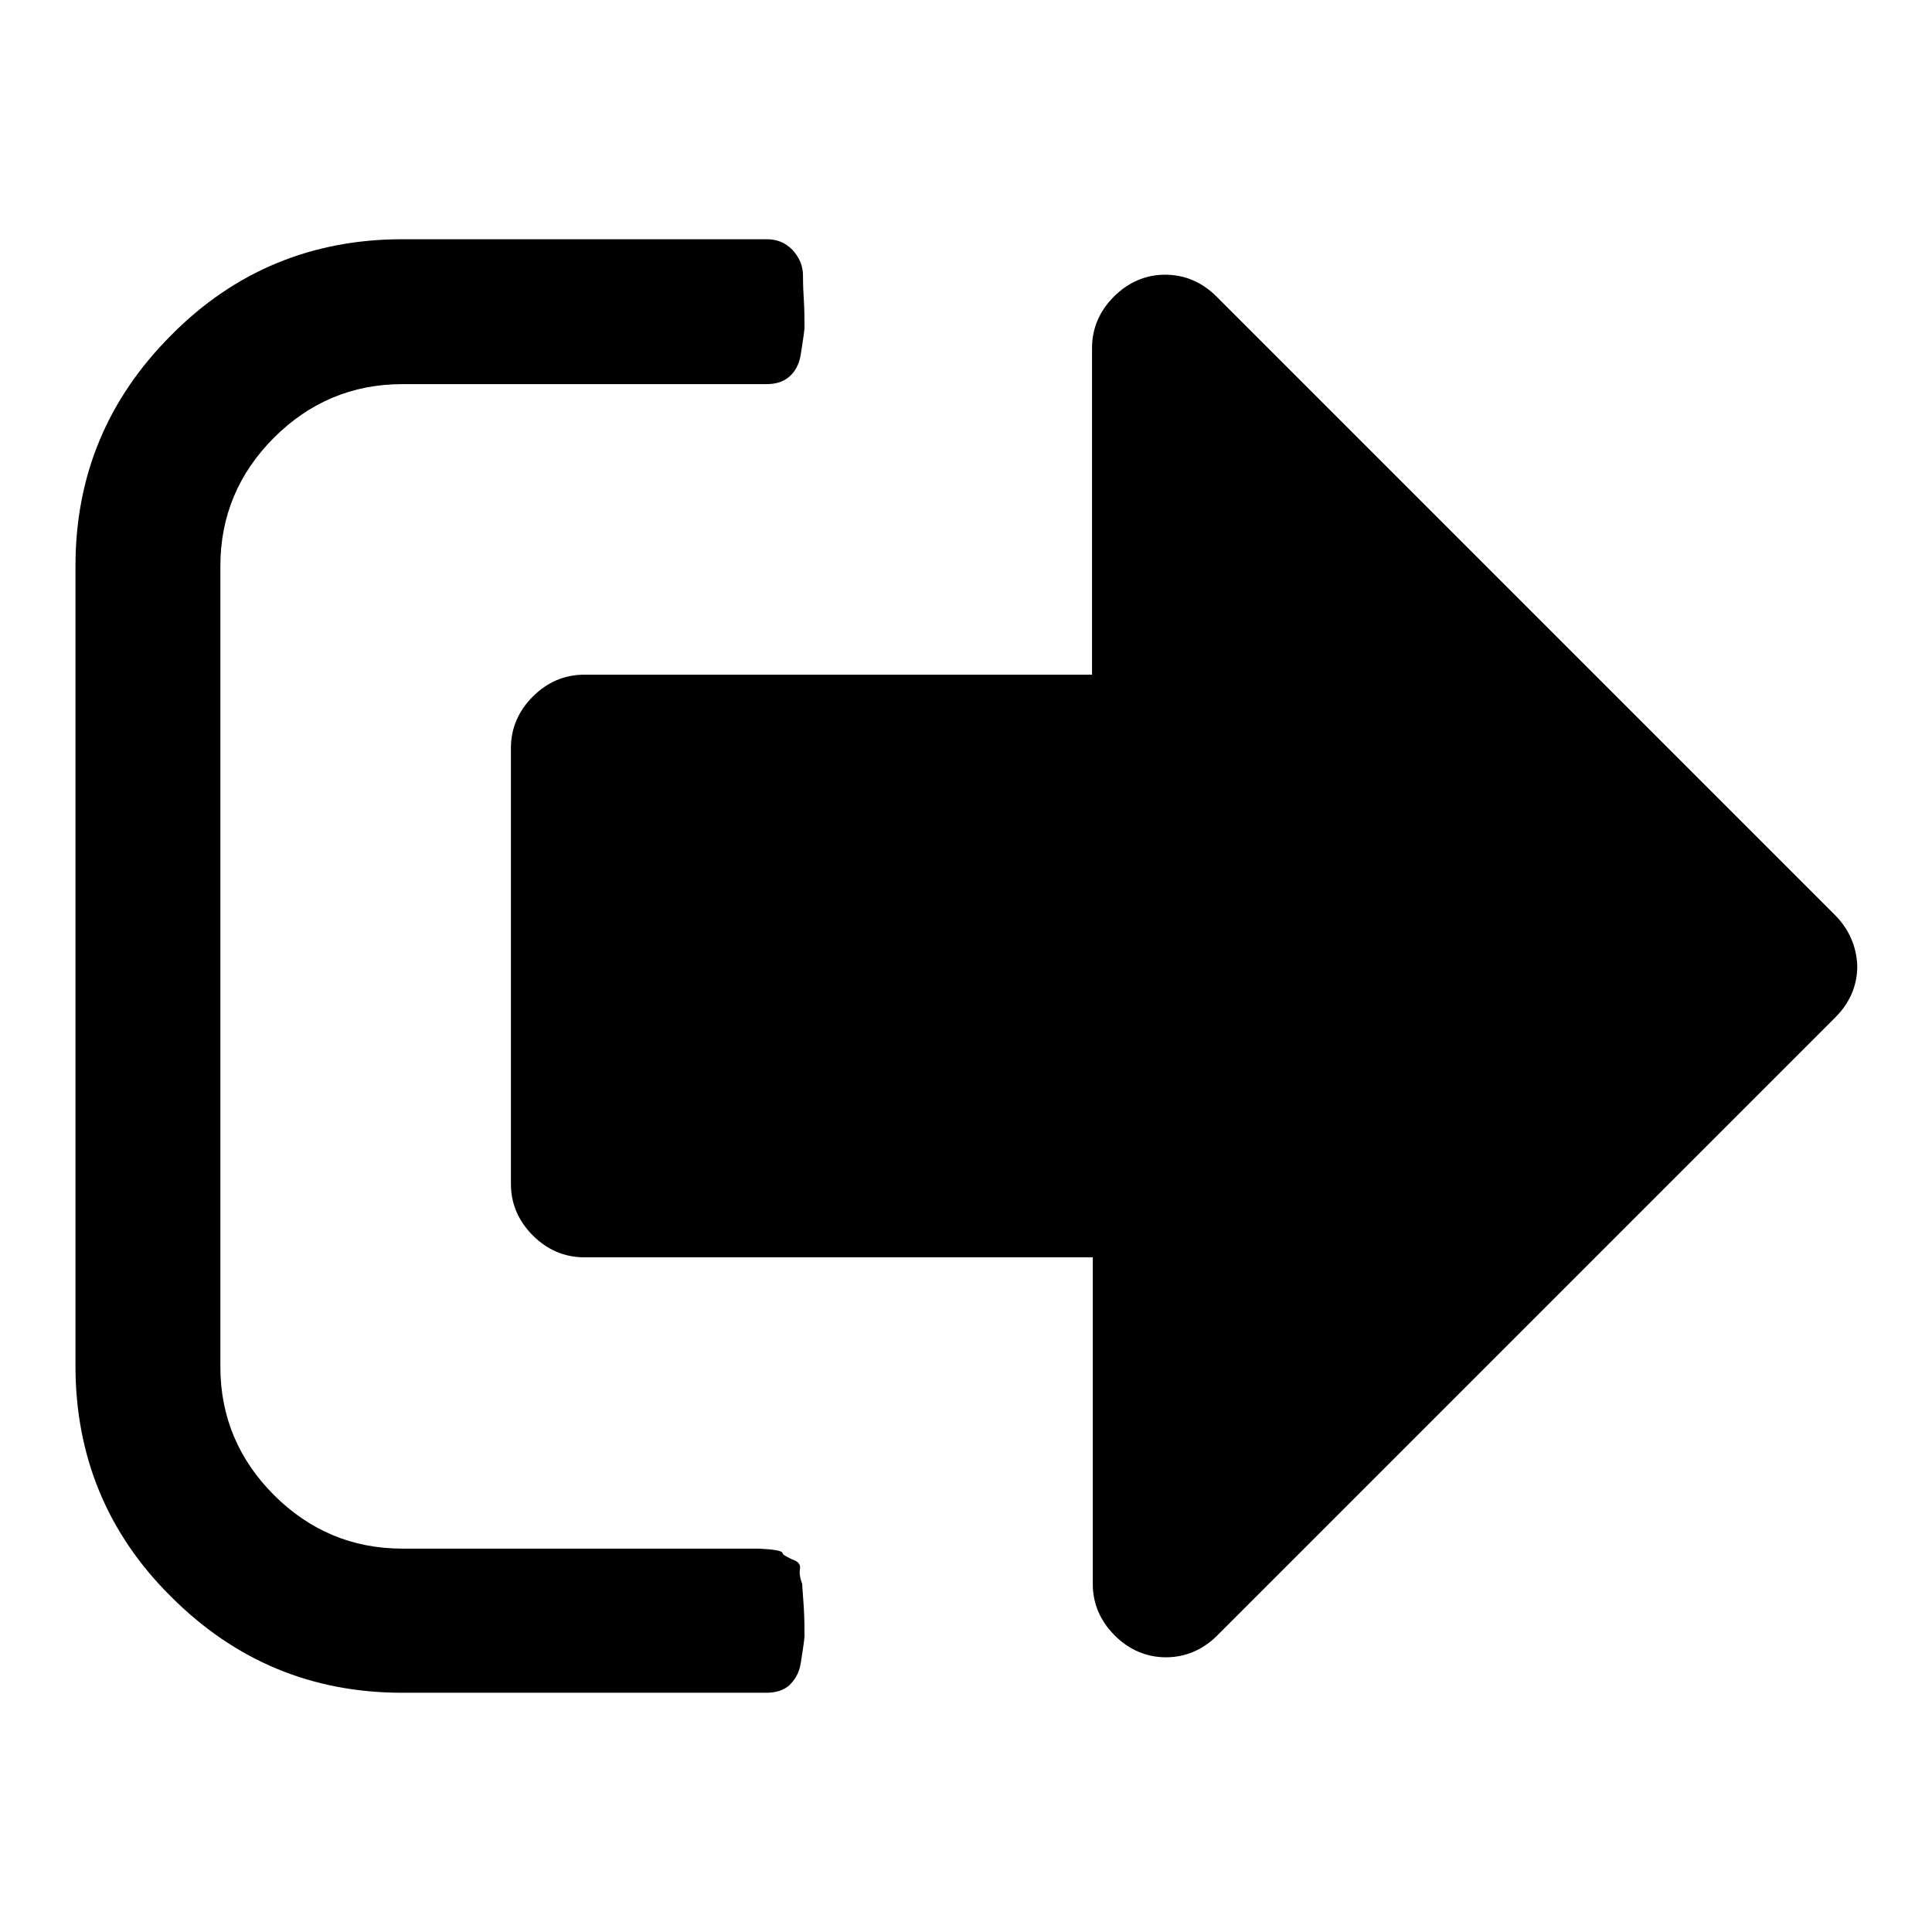
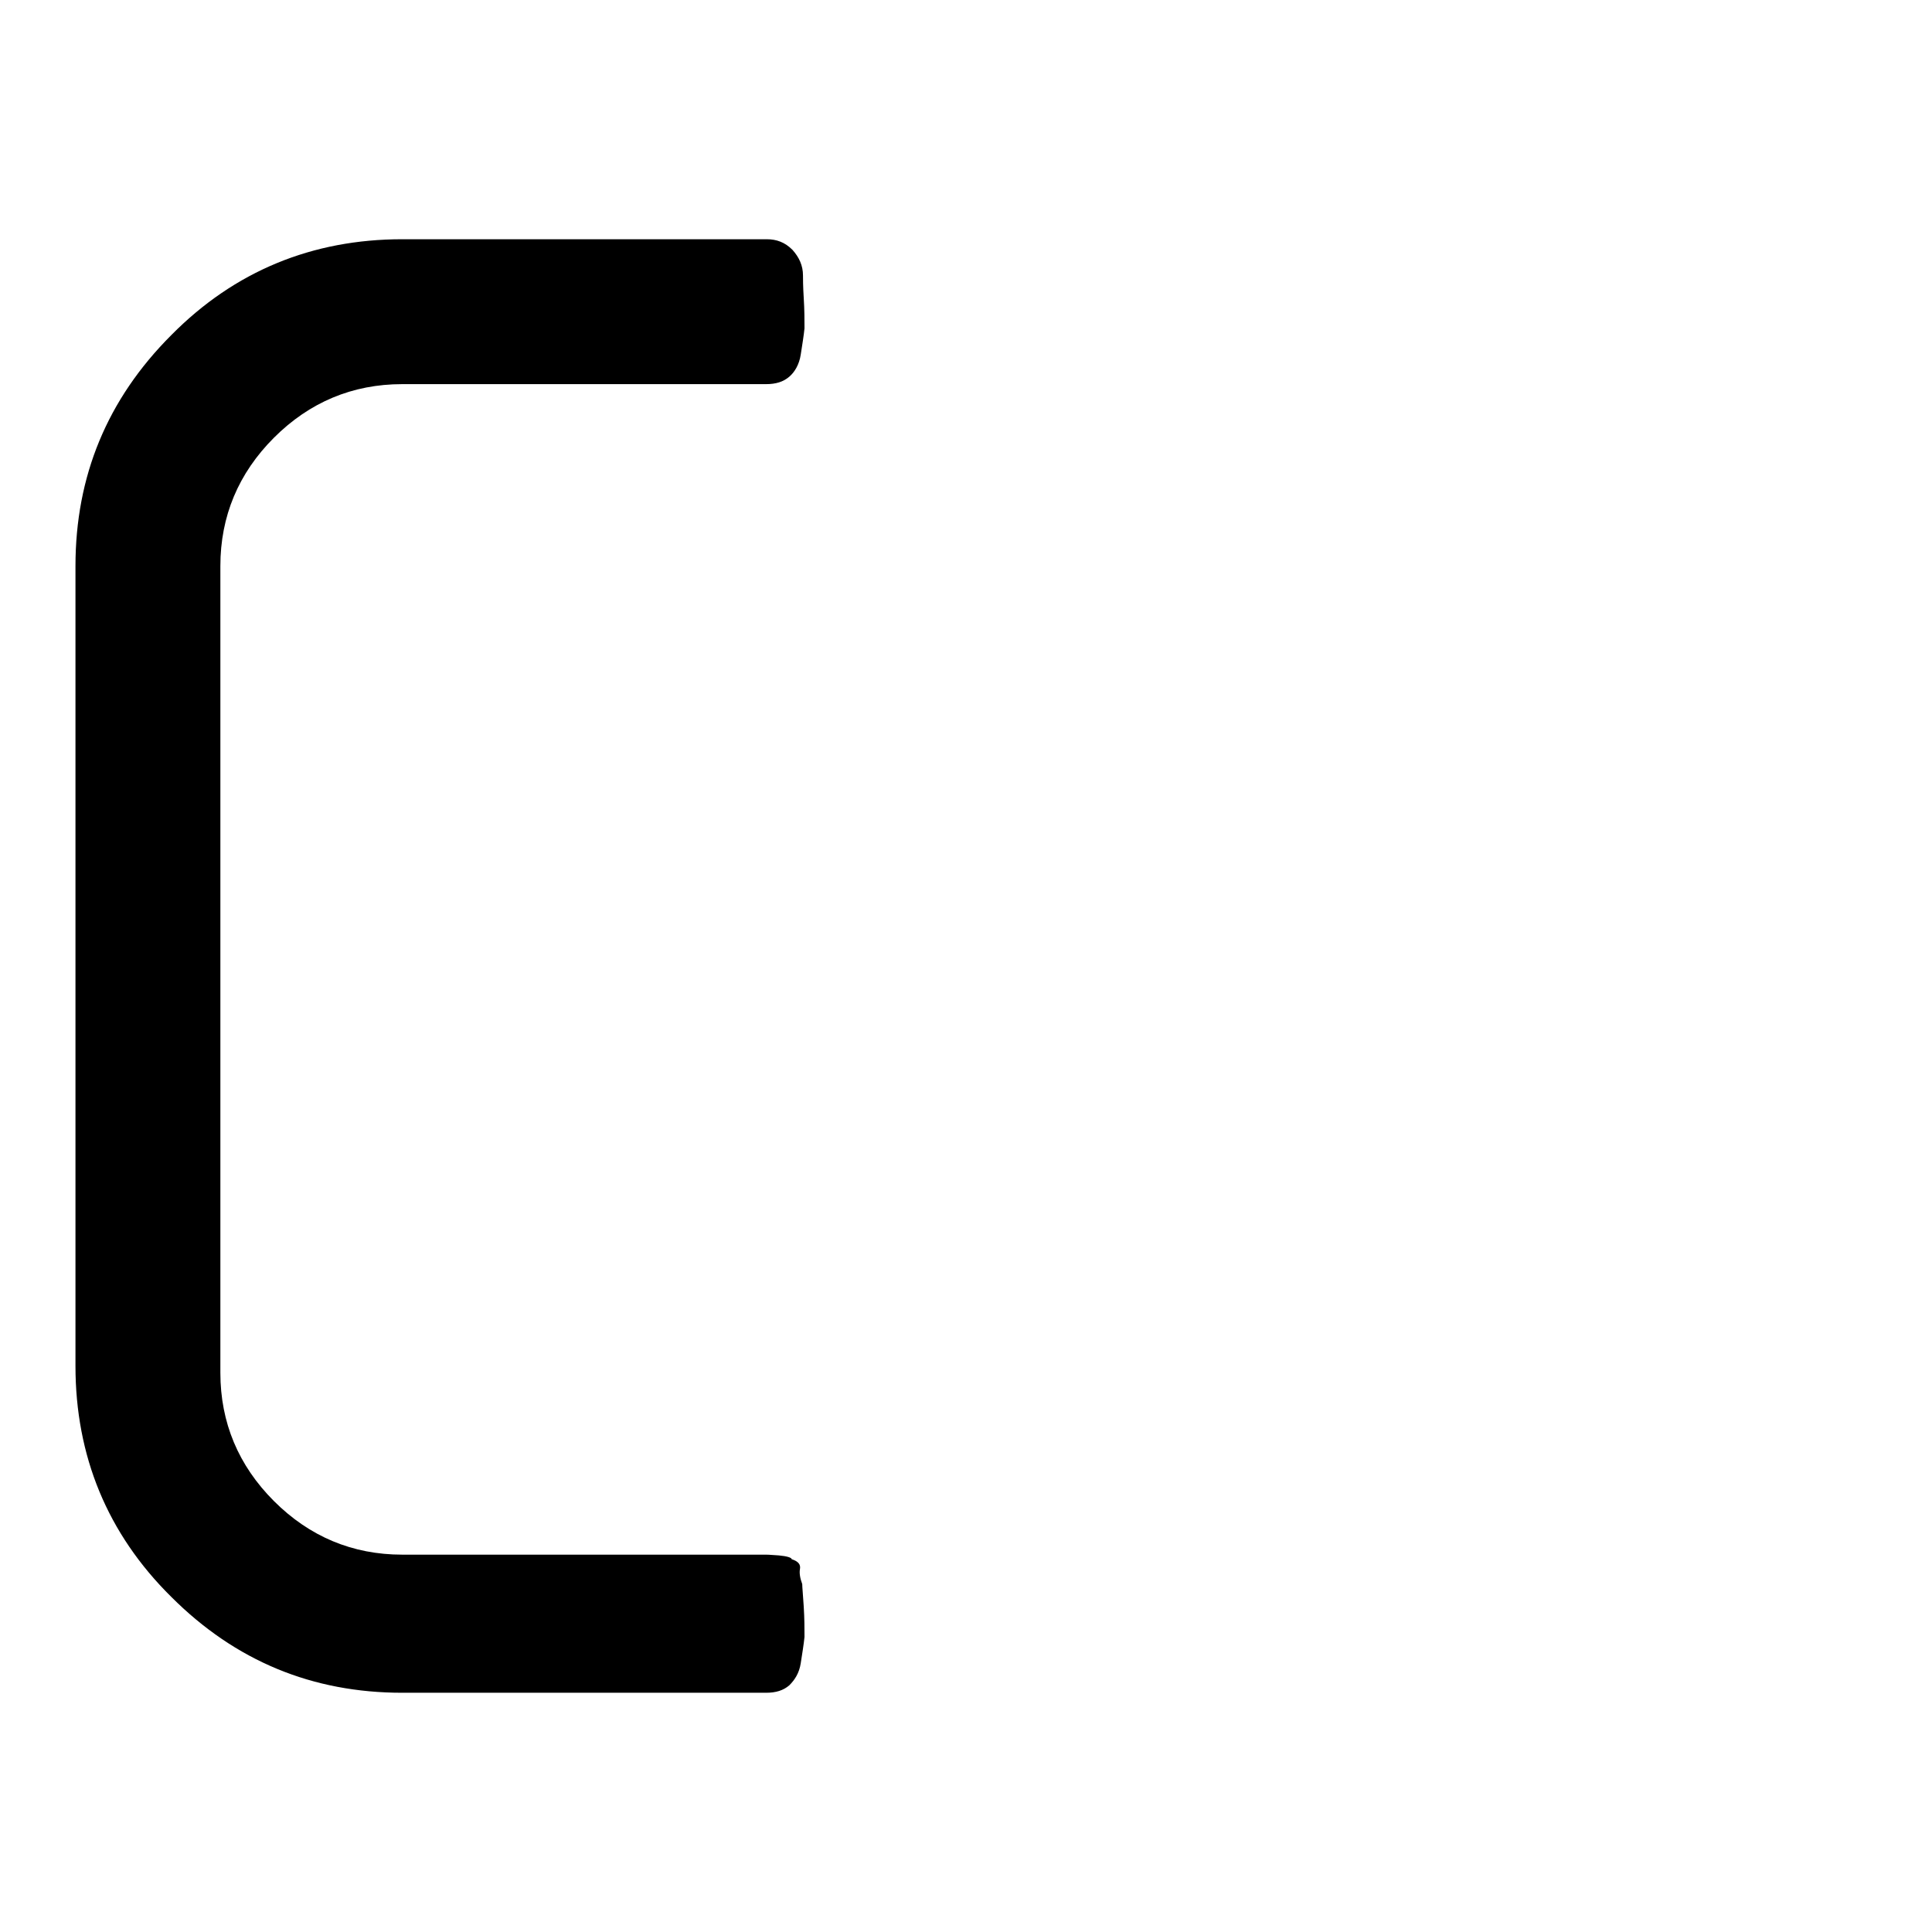
<svg xmlns="http://www.w3.org/2000/svg" version="1.1" x="0px" y="0px" viewBox="0 0 256 256" enable-background="new 0 0 256 256" xml:space="preserve">
  <g>
    <g>
-       <path fill="#000000" d="M106.3,209.9c-0.3-0.8-0.4-1.5-0.3-2c0.1-0.6-0.2-1-1.1-1.3c-0.8-0.4-1.2-0.6-1.2-0.8c0-0.2-0.6-0.4-1.7-0.5c-1.2-0.1-1.7-0.1-1.7-0.1h-2h-1.6H53.3c-6.6,0-12.3-2.4-17-7.1c-4.7-4.7-7.1-10.4-7.1-17V75c0-6.6,2.4-12.3,7.1-17c4.7-4.7,10.4-7.1,17-7.1h48.2c1.3,0,2.3-0.3,3.1-1c0.7-0.6,1.3-1.6,1.5-2.9s0.4-2.5,0.5-3.5c0-1.1,0-2.4-0.1-4c-0.1-1.6-0.1-2.6-0.1-3c0-1.3-0.5-2.4-1.4-3.4c-1-1-2.1-1.4-3.4-1.4H53.3c-11.9,0-22.2,4.2-30.6,12.7C14.2,52.9,10,63.1,10,75v106c0,11.9,4.2,22.2,12.7,30.6c8.5,8.5,18.7,12.7,30.6,12.7h48.2c1.3,0,2.3-0.3,3.1-1c0.7-0.7,1.3-1.6,1.5-2.9s0.4-2.5,0.5-3.5c0-1.1,0-2.4-0.1-4C106.4,211.3,106.3,210.3,106.3,209.9z" />
-       <path fill="#000000" d="M243.1,121.2l-81.9-81.9c-1.9-1.9-4.2-2.9-6.8-2.9s-4.9,1-6.8,2.9c-1.9,1.9-2.9,4.2-2.9,6.8v43.3H77.4c-2.6,0-4.9,1-6.8,2.9c-1.9,1.9-2.9,4.2-2.9,6.8v57.8c0,2.6,1,4.9,2.9,6.8c1.9,1.9,4.2,2.9,6.8,2.9h67.4v43.3c0,2.6,1,4.9,2.9,6.8s4.2,2.9,6.8,2.9s4.9-1,6.8-2.9l81.9-81.9c1.9-1.9,2.9-4.2,2.9-6.8C246,125.4,245,123.1,243.1,121.2z" />
+       <path fill="#000000" d="M106.3,209.9c-0.3-0.8-0.4-1.5-0.3-2c0.1-0.6-0.2-1-1.1-1.3c0-0.2-0.6-0.4-1.7-0.5c-1.2-0.1-1.7-0.1-1.7-0.1h-2h-1.6H53.3c-6.6,0-12.3-2.4-17-7.1c-4.7-4.7-7.1-10.4-7.1-17V75c0-6.6,2.4-12.3,7.1-17c4.7-4.7,10.4-7.1,17-7.1h48.2c1.3,0,2.3-0.3,3.1-1c0.7-0.6,1.3-1.6,1.5-2.9s0.4-2.5,0.5-3.5c0-1.1,0-2.4-0.1-4c-0.1-1.6-0.1-2.6-0.1-3c0-1.3-0.5-2.4-1.4-3.4c-1-1-2.1-1.4-3.4-1.4H53.3c-11.9,0-22.2,4.2-30.6,12.7C14.2,52.9,10,63.1,10,75v106c0,11.9,4.2,22.2,12.7,30.6c8.5,8.5,18.7,12.7,30.6,12.7h48.2c1.3,0,2.3-0.3,3.1-1c0.7-0.7,1.3-1.6,1.5-2.9s0.4-2.5,0.5-3.5c0-1.1,0-2.4-0.1-4C106.4,211.3,106.3,210.3,106.3,209.9z" />
    </g>
  </g>
</svg>